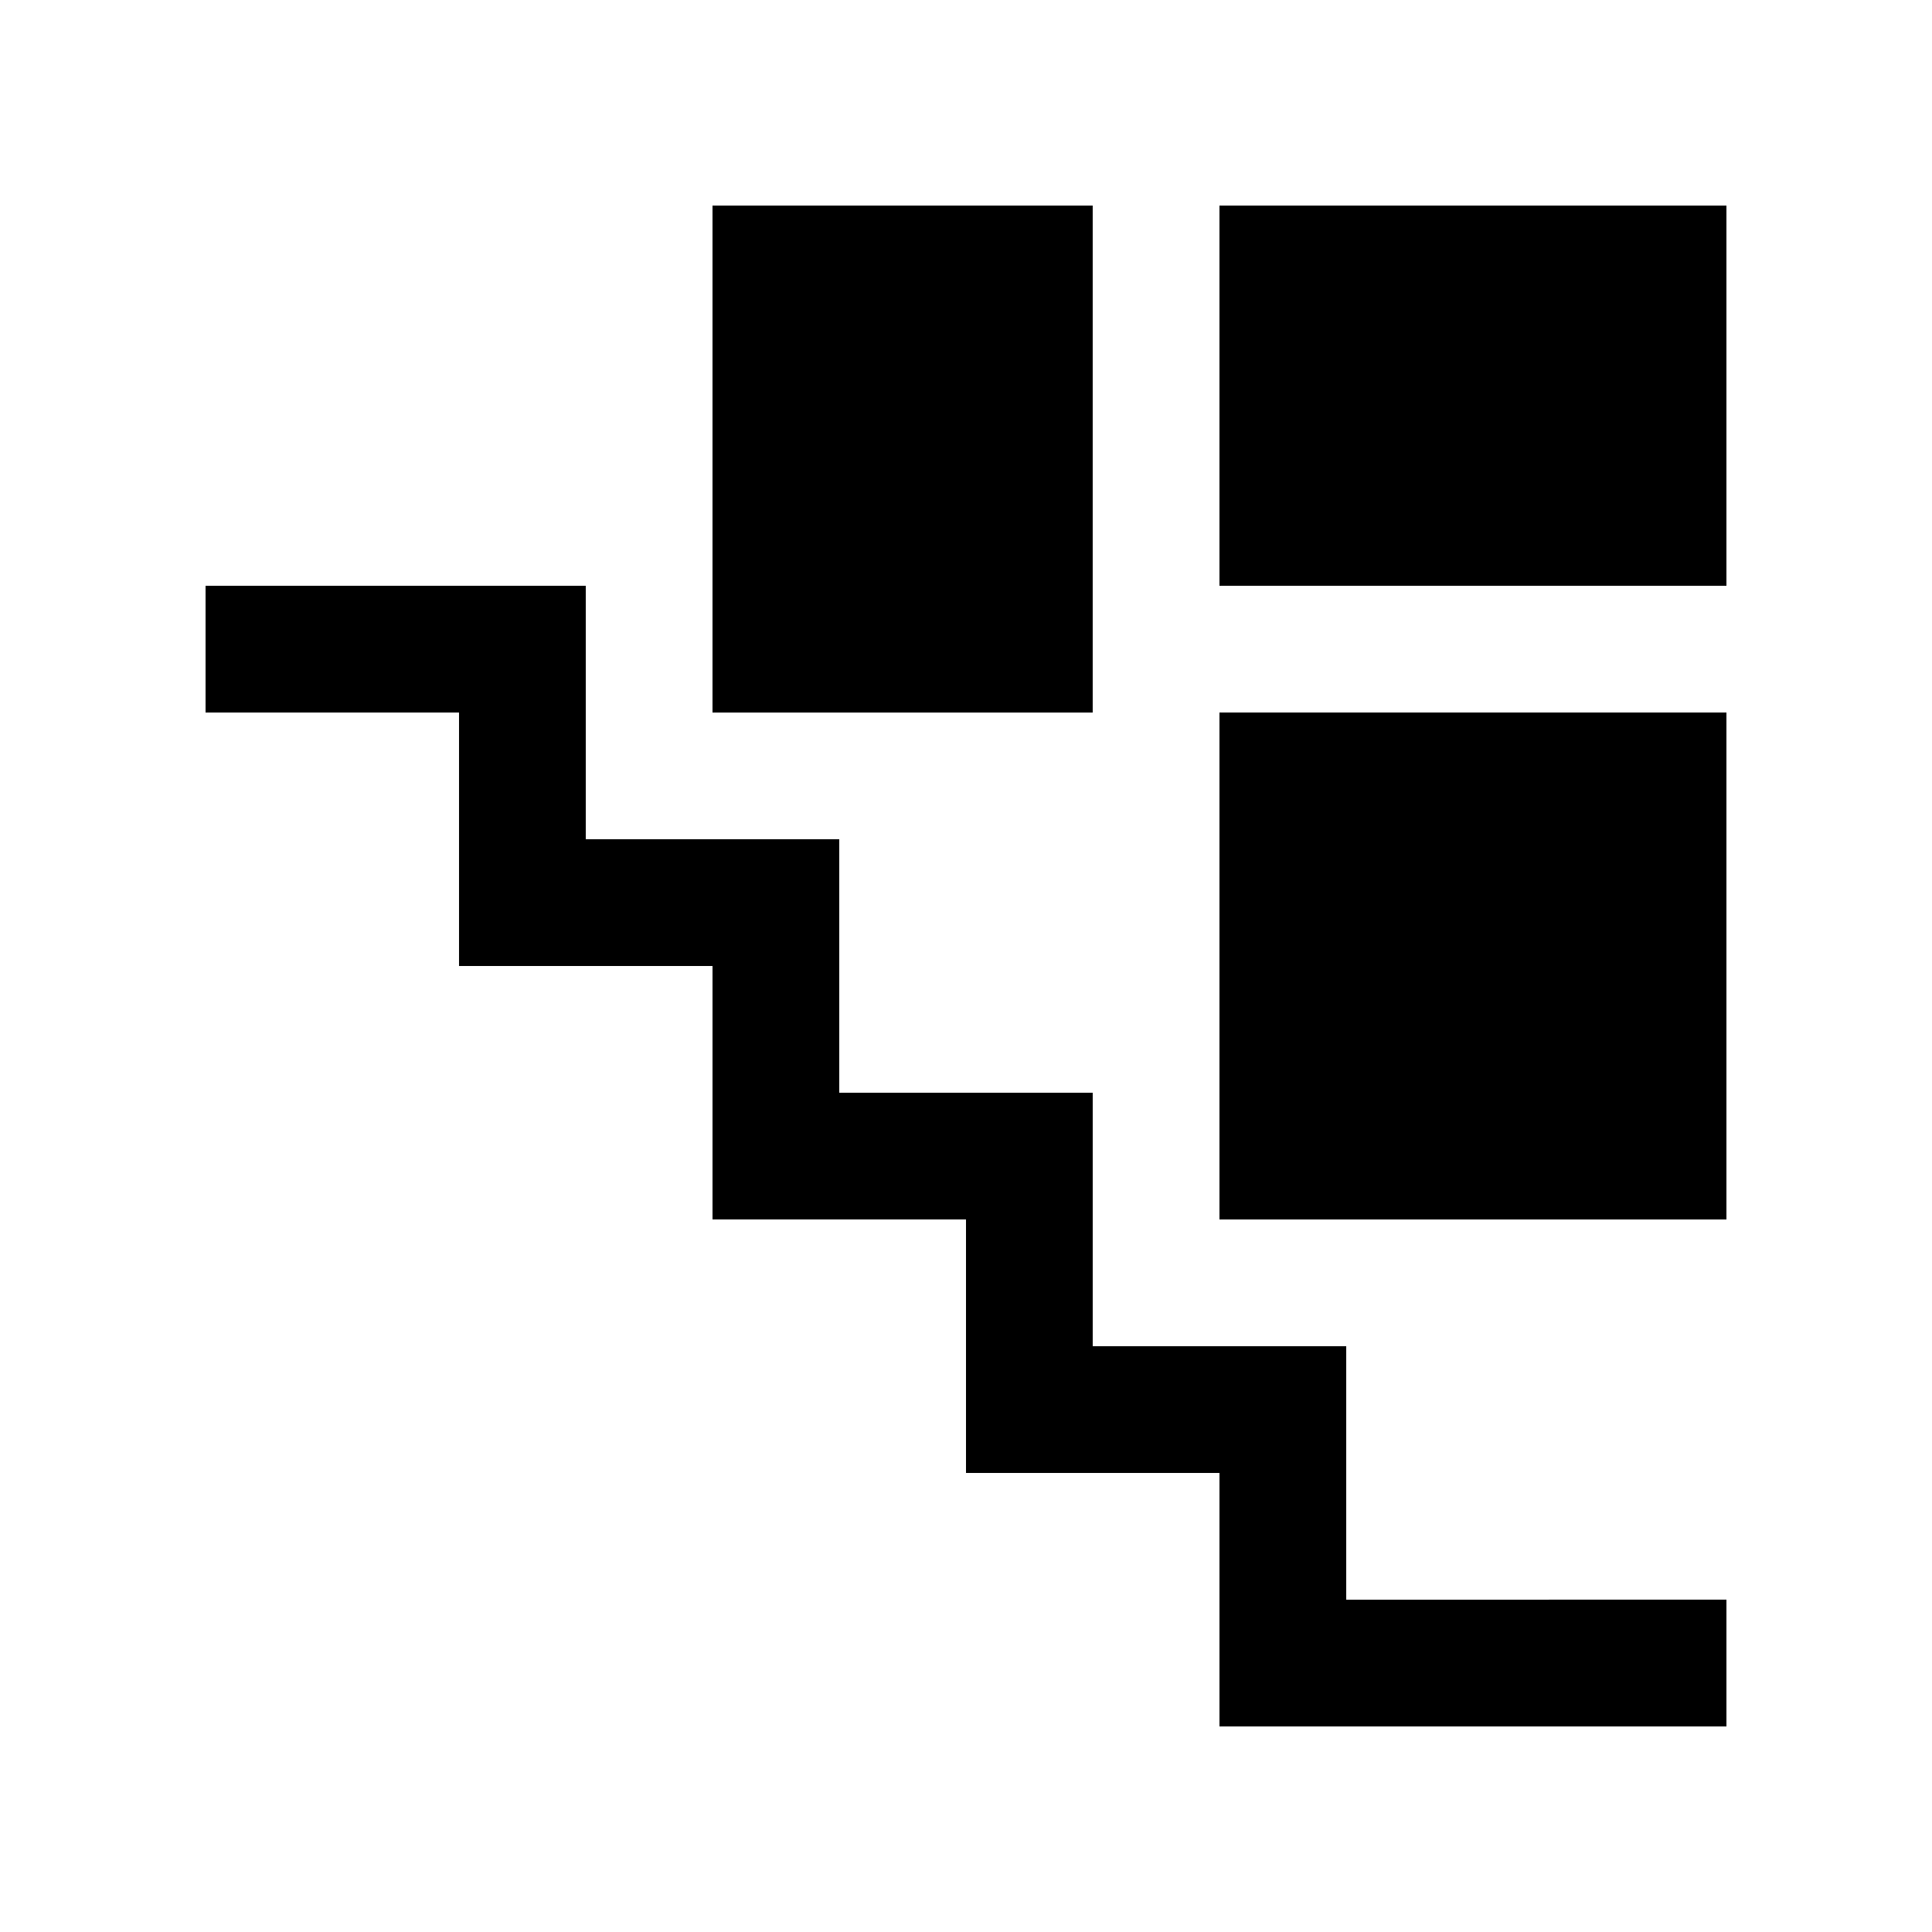
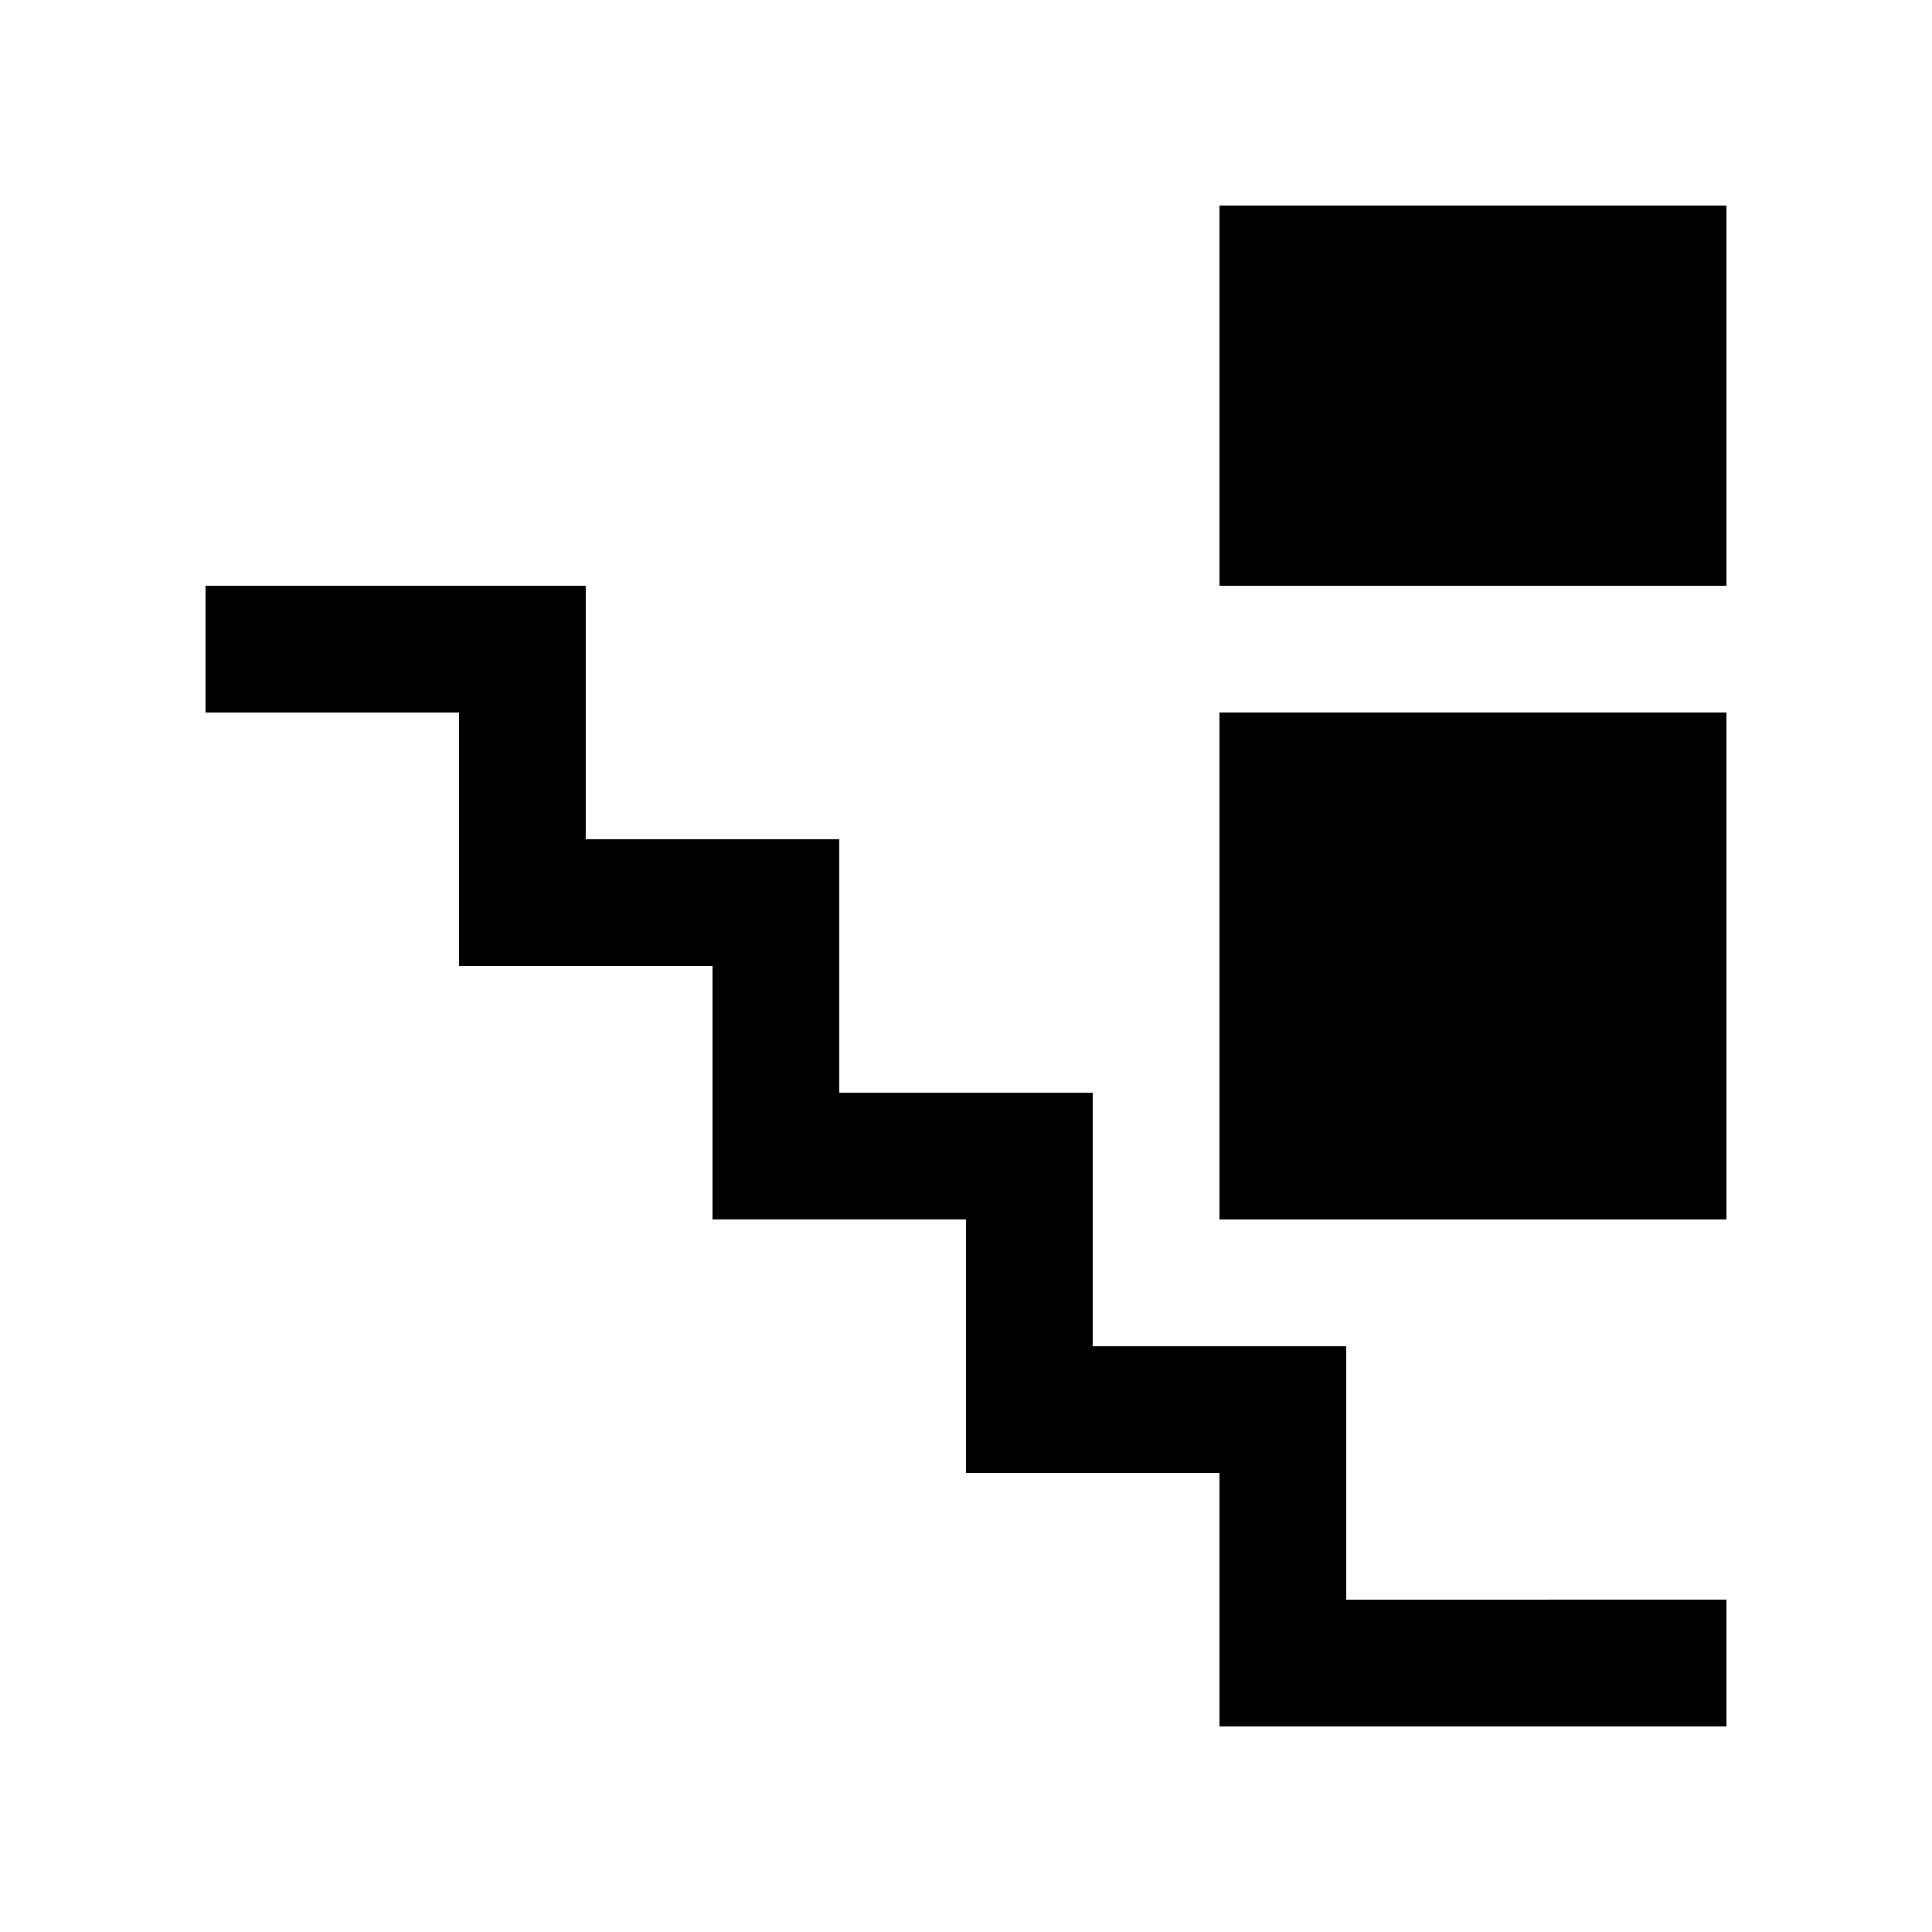
<svg xmlns="http://www.w3.org/2000/svg" fill="#000000" width="800px" height="800px" version="1.1" viewBox="144 144 512 512">
  <g>
    <path d="m500.76 567.93v-67.172h-67.176v-67.176h-67.176v-67.176h-67.172v-67.172h-100.76v33.586h67.172v67.176h67.176v67.172h67.176v67.176h67.172v67.176h134.35v-33.59z" />
-     <path d="m332.82 198.48h100.76v134.35h-100.76z" />
    <path d="m467.17 198.48h134.35v100.76h-134.35z" />
-     <path d="m467.17 332.82h134.35v134.35h-134.35z" />
+     <path d="m467.17 332.82h134.35v134.35h-134.35" />
  </g>
</svg>